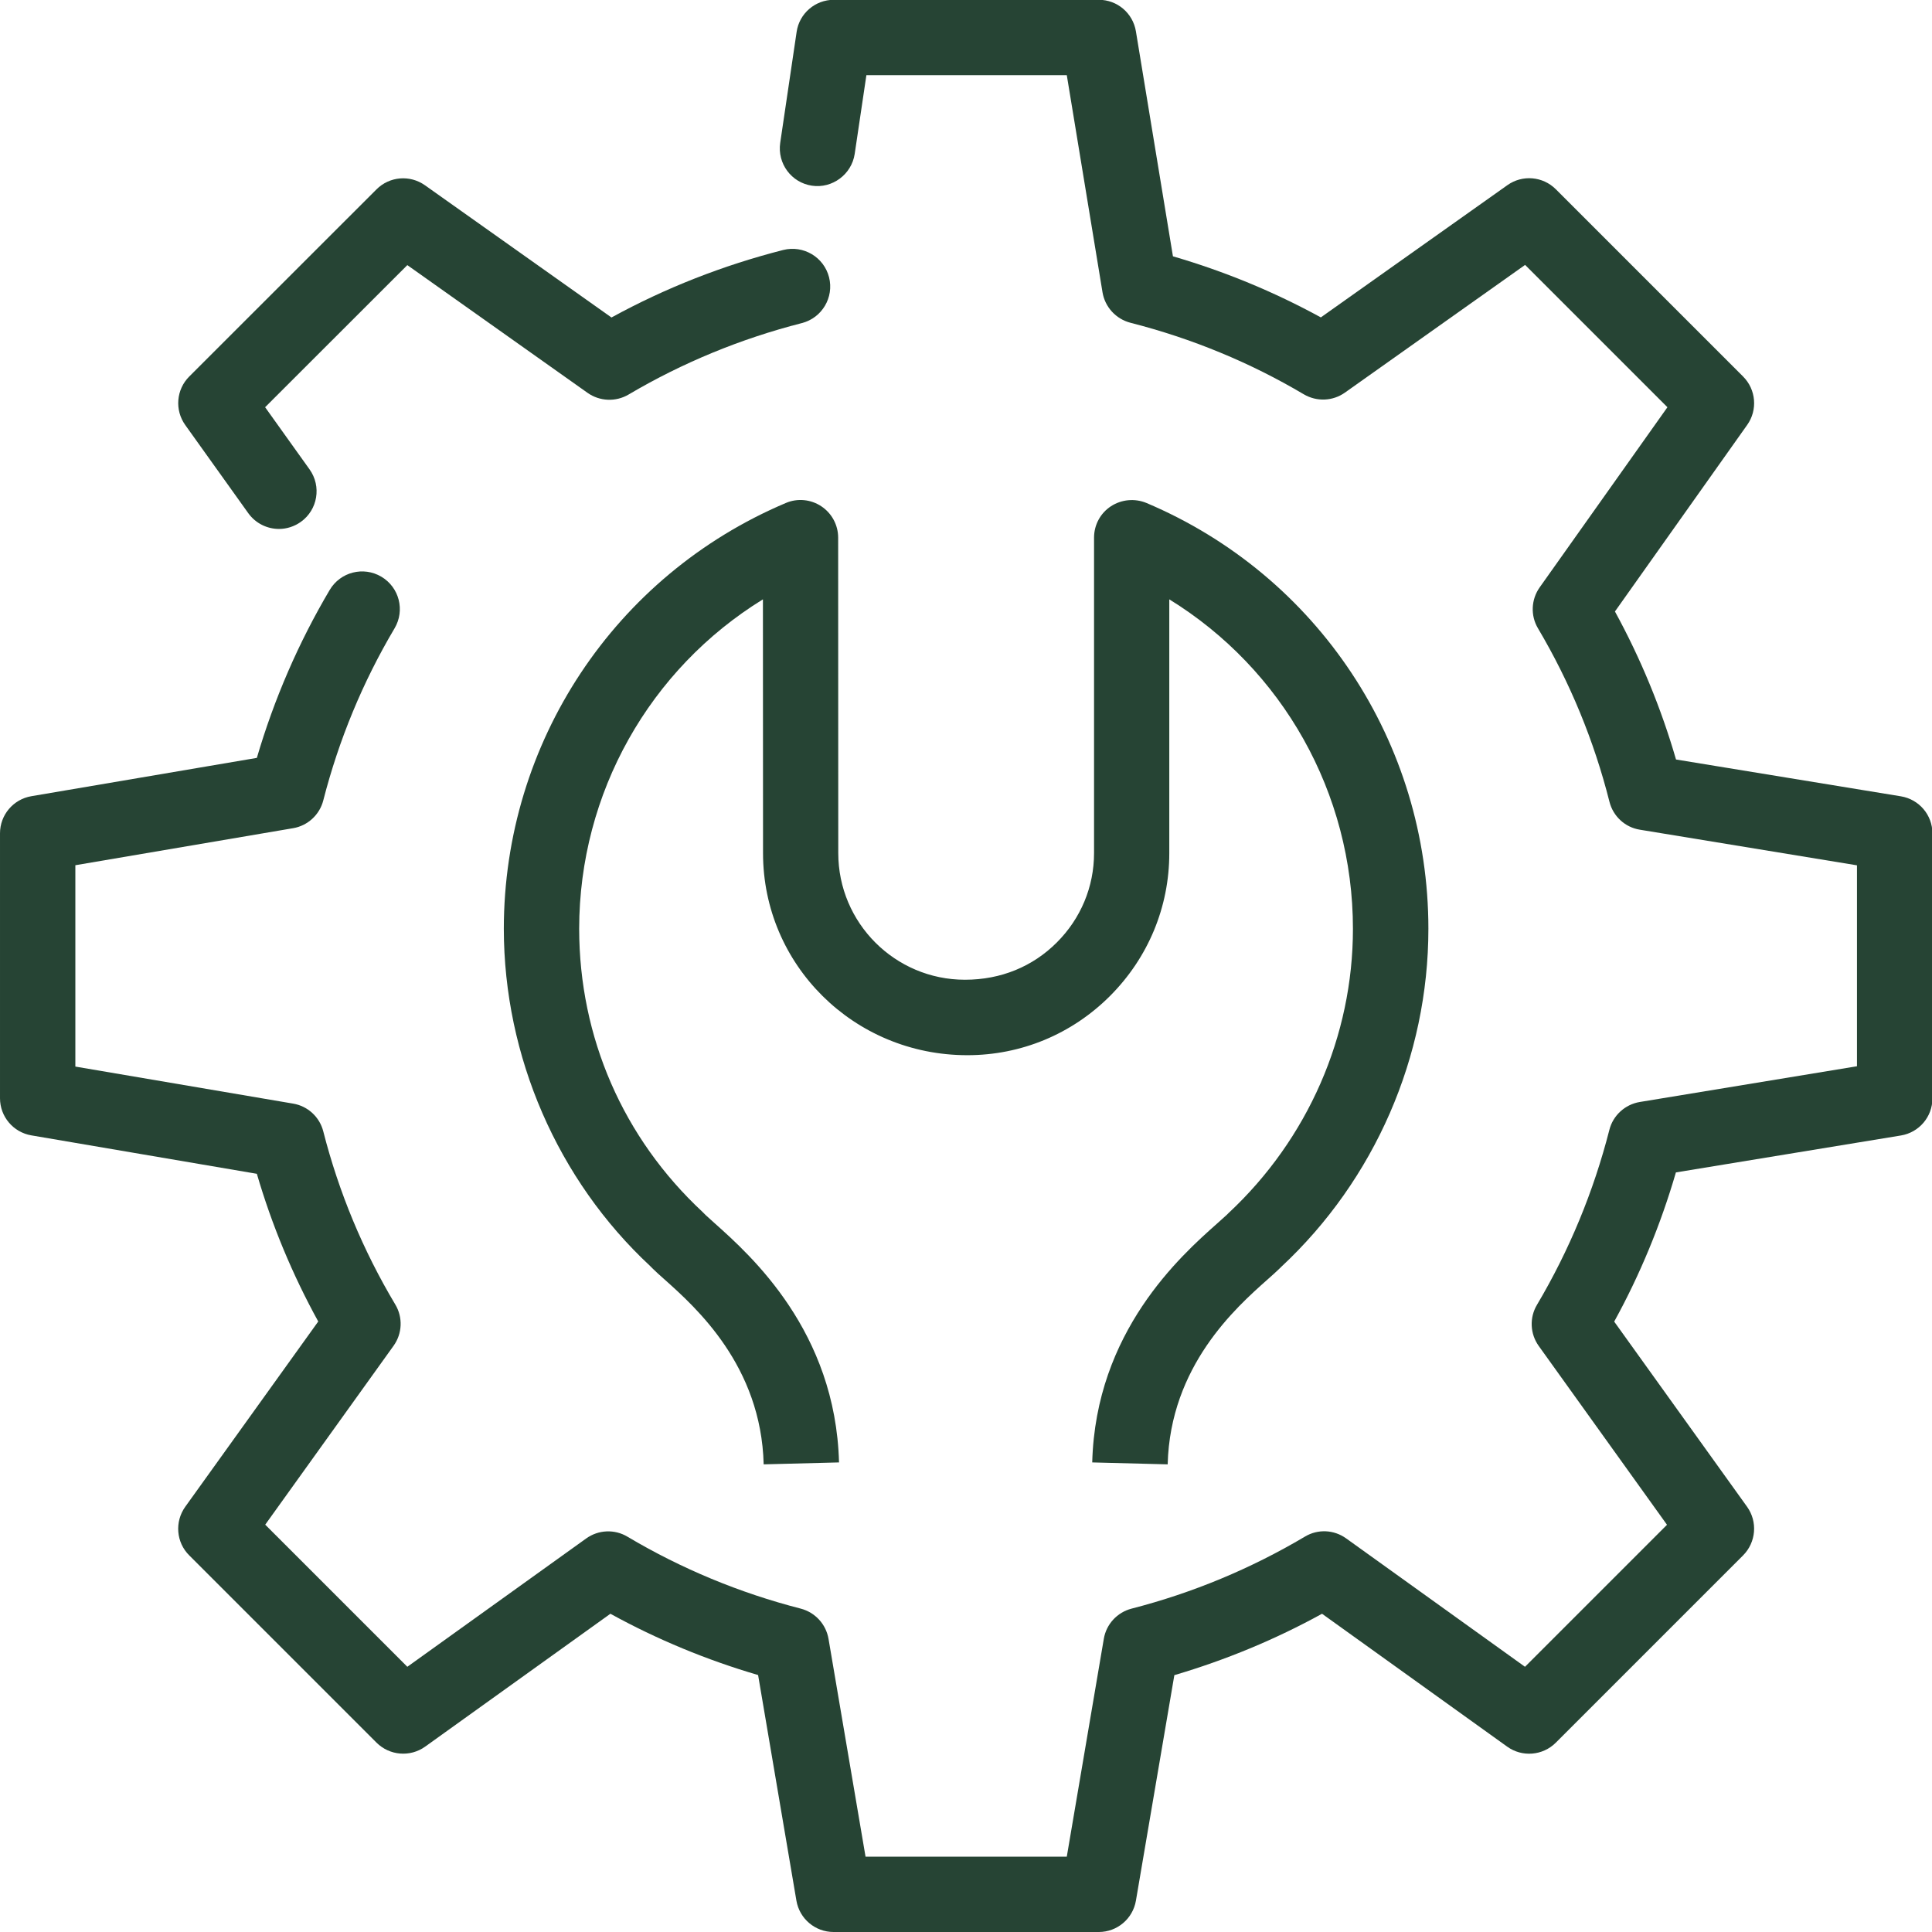
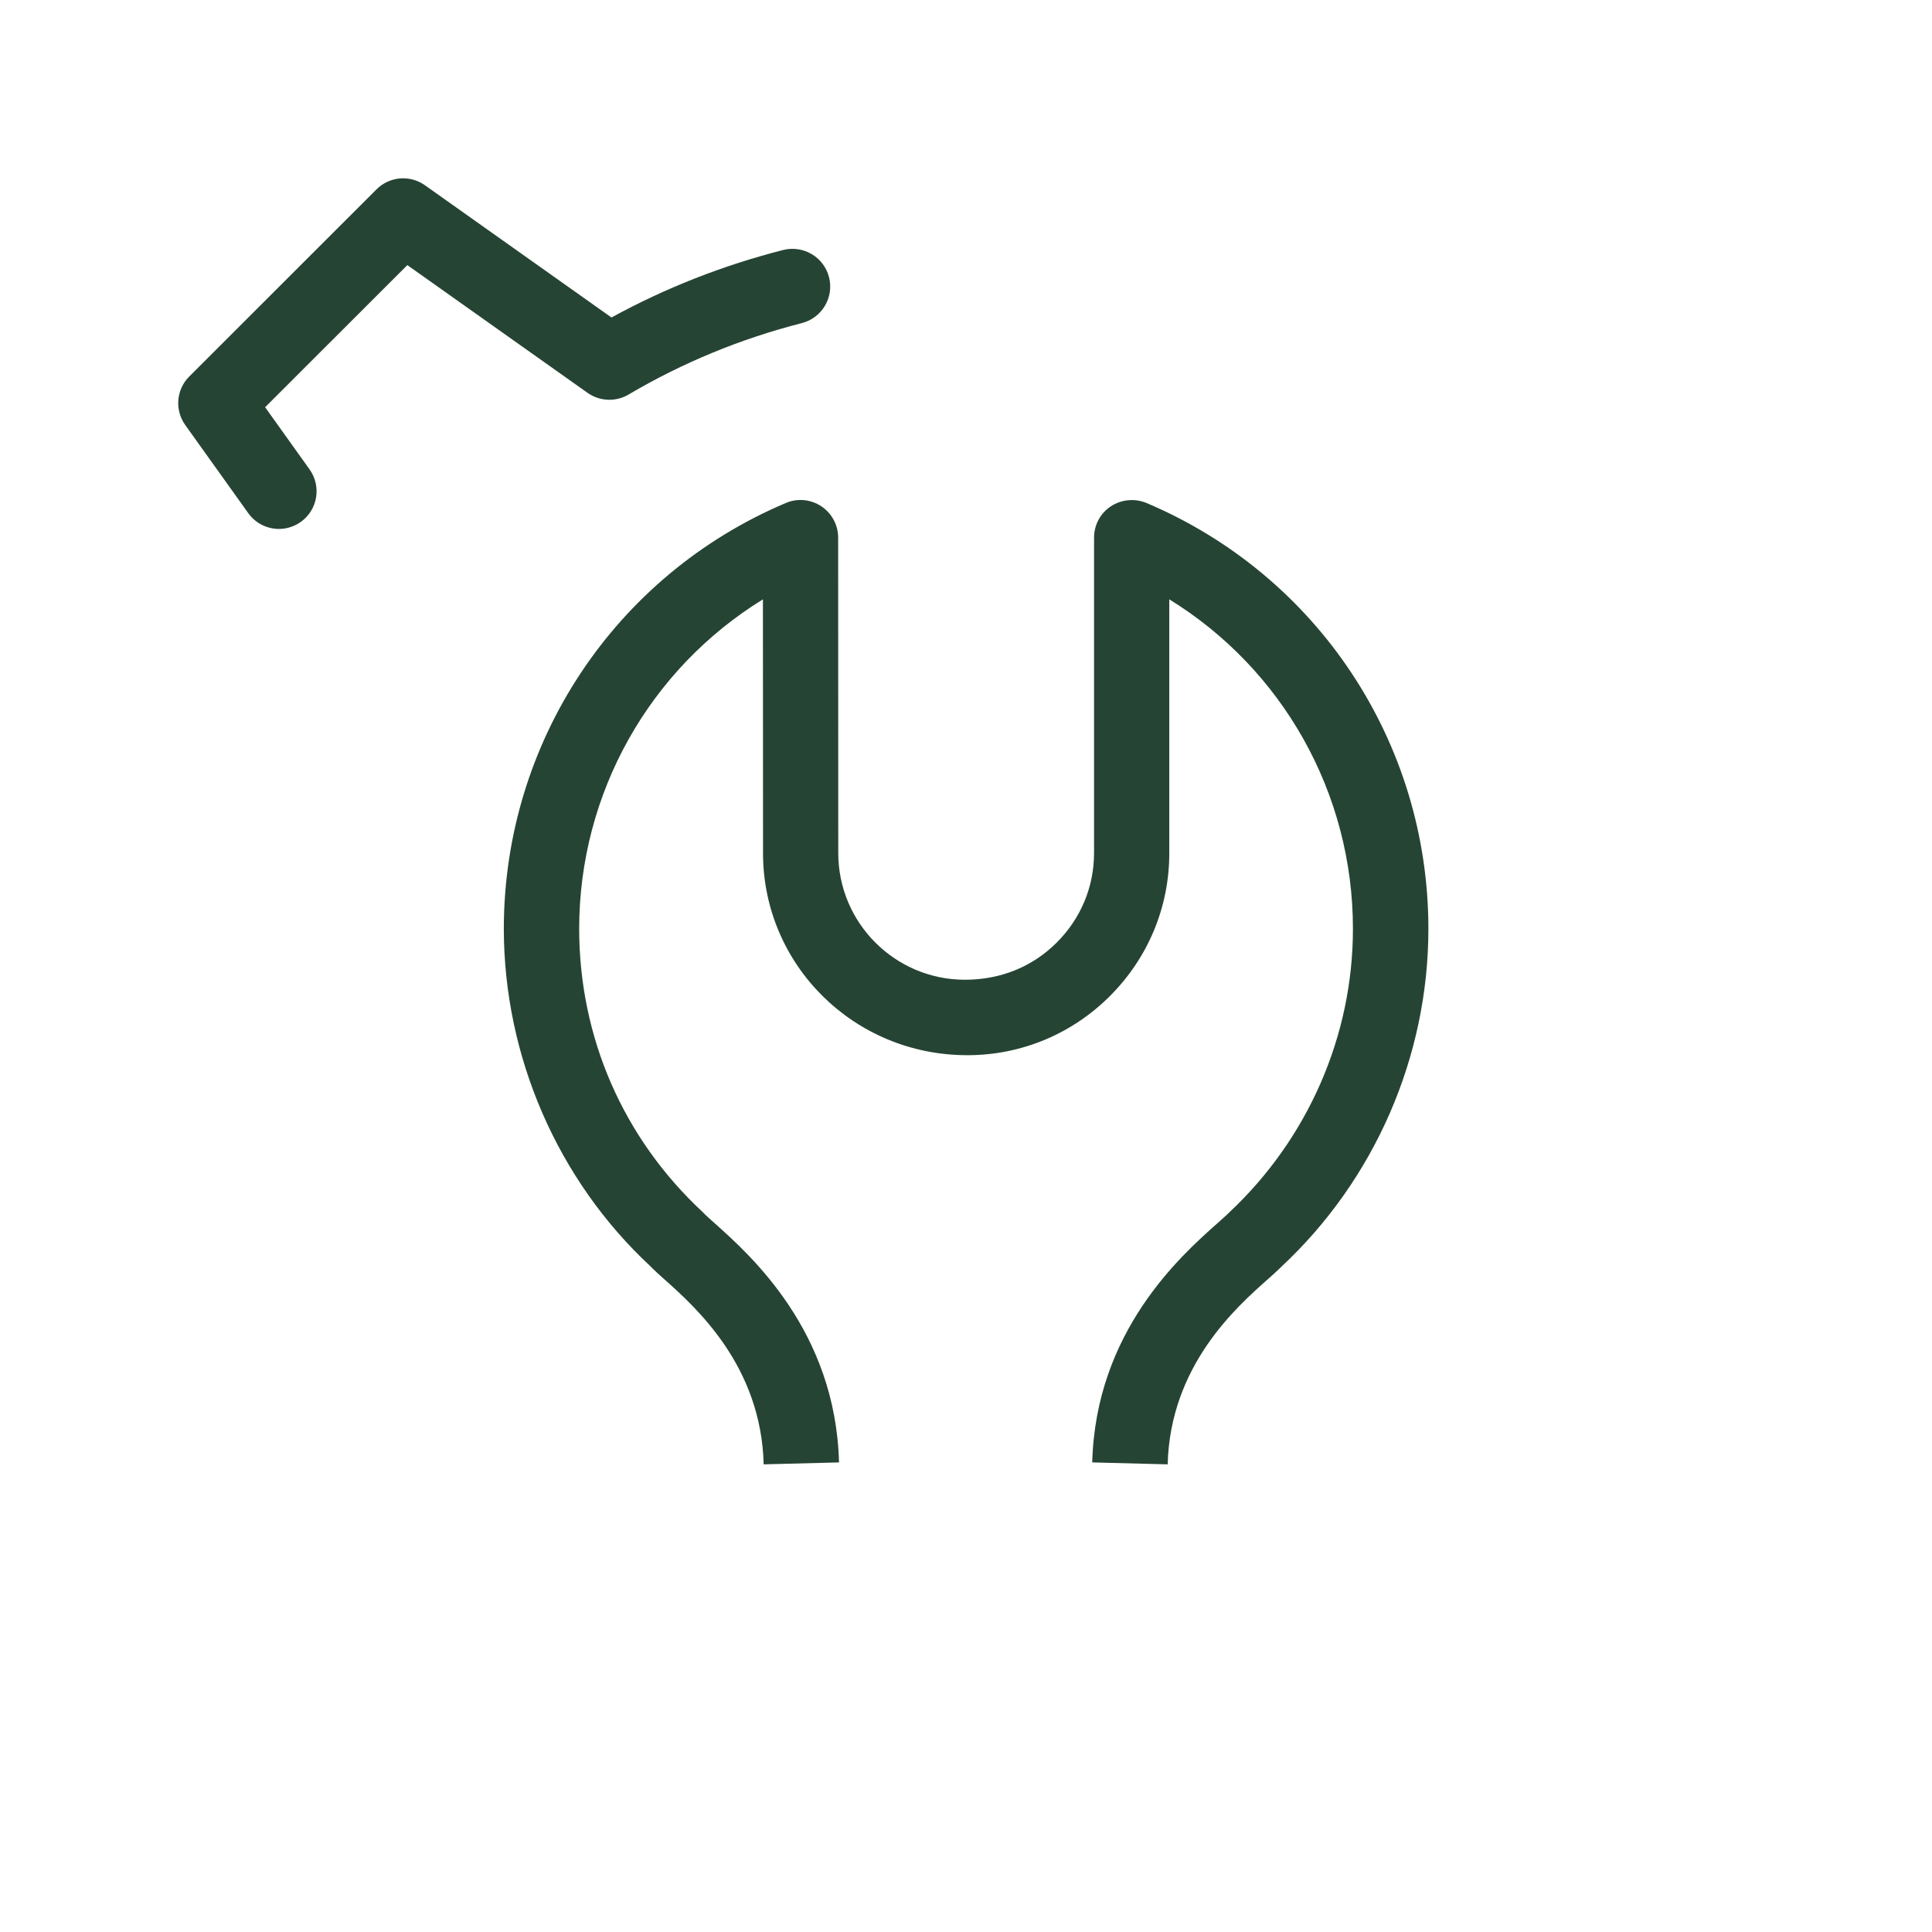
<svg xmlns="http://www.w3.org/2000/svg" id="Layer_2" width="18" height="18" viewBox="0 0 18 18">
  <defs>
    <style>.cls-1{fill:#264434;}</style>
  </defs>
  <g id="Calque_2">
    <g>
      <g>
-         <path class="cls-1" d="M10.234,18h-2.468c-.171,0-.317-.123-.346-.292l-.357-2.102c-.478-.14-.94-.331-1.376-.571l-1.726,1.238c-.14,.1-.331,.084-.453-.037l-1.745-1.745c-.122-.121-.137-.313-.037-.453l1.239-1.726c-.24-.436-.432-.897-.572-1.376l-2.101-.358c-.169-.029-.292-.175-.292-.346v-2.468c0-.171,.123-.317,.292-.346l2.101-.357c.161-.549,.389-1.075,.679-1.565,.099-.167,.314-.222,.481-.123,.167,.099,.222,.314,.123,.481-.296,.499-.519,1.038-.664,1.603-.034,.134-.145,.236-.281,.259l-2.029,.345v1.876l2.029,.345c.137,.023,.247,.125,.281,.259,.145,.568,.371,1.111,.671,1.613,.072,.12,.065,.271-.016,.384l-1.196,1.667,1.324,1.324,1.667-1.196c.113-.081,.264-.088,.384-.016,.503,.299,1.046,.524,1.614,.67,.134,.035,.235,.144,.259,.281l.345,2.03h1.875l.345-2.03c.023-.136,.124-.246,.259-.281,.568-.146,1.111-.372,1.615-.671,.12-.072,.27-.065,.384,.017l1.666,1.196,1.323-1.323-1.195-1.666c-.081-.113-.088-.264-.016-.384,.3-.506,.527-1.054,.674-1.629,.034-.135,.146-.237,.283-.26l2.024-.333v-1.872l-2.023-.332c-.138-.022-.249-.125-.283-.26-.144-.57-.368-1.113-.666-1.616-.071-.119-.064-.269,.016-.382l1.19-1.678-1.326-1.326-1.679,1.19c-.113,.08-.262,.086-.382,.016-.501-.297-1.044-.521-1.616-.667-.135-.035-.237-.146-.26-.283l-.333-2.024h-1.867l-.109,.734c-.029,.192-.21,.324-.398,.296-.192-.028-.324-.207-.296-.399l.153-1.034c.025-.172,.173-.299,.347-.299h2.468c.172,0,.318,.124,.346,.294l.345,2.096c.481,.14,.943,.331,1.378,.569l1.738-1.232c.139-.099,.33-.083,.451,.038l1.745,1.745c.121,.121,.137,.312,.038,.451l-1.232,1.738c.239,.437,.43,.899,.569,1.379l2.095,.343c.17,.028,.294,.174,.294,.346v2.468c0,.172-.124,.318-.294,.346l-2.096,.344c-.141,.484-.333,.95-.575,1.39l1.238,1.725c.1,.14,.084,.331-.037,.453l-1.745,1.745c-.122,.122-.314,.137-.453,.037l-1.725-1.238c-.436,.24-.898,.431-1.376,.572l-.358,2.101c-.029,.169-.175,.292-.346,.292Z" />
        <path class="cls-1" d="M2.599,4.928c-.109,0-.217-.051-.286-.147l-.587-.821c-.1-.14-.084-.331,.037-.452l1.745-1.744c.121-.121,.311-.137,.451-.038l1.738,1.232c.502-.275,1.039-.486,1.6-.629,.188-.047,.379,.066,.427,.254,.048,.188-.066,.379-.253,.427-.571,.146-1.114,.37-1.615,.666-.119,.07-.269,.064-.382-.016l-1.679-1.19-1.325,1.324,.414,.579c.113,.158,.076,.377-.081,.489-.062,.044-.133,.066-.204,.066Z" />
      </g>
      <path class="cls-1" d="M10.878,13.643l-.702-.018c.032-1.219,.825-1.925,1.164-2.226,.036-.032,.066-.059,.09-.081l.016-.016c.74-.69,1.159-1.651,1.159-2.648,0-1.267-.657-2.421-1.711-3.07v2.365c0,.501-.196,.973-.552,1.33-.356,.356-.828,.552-1.329,.552h-.001c-1.059,0-1.903-.844-1.903-1.882l-.001-2.365c-1.054,.649-1.711,1.802-1.712,3.069,.001,1.012,.409,1.949,1.149,2.638l.032,.032c.018,.017,.048,.044,.083,.075,.337,.301,1.125,1.006,1.157,2.227l-.702,.018c-.023-.918-.631-1.461-.923-1.722-.044-.039-.081-.072-.109-.1l-.027-.027c-.86-.801-1.361-1.95-1.362-3.141,.001-1.735,1.032-3.292,2.628-3.967,.108-.046,.232-.034,.33,.031,.098,.065,.157,.175,.157,.292l.001,2.939c0,.651,.529,1.18,1.18,1.18h.001c.335,0,.631-.123,.855-.347s.347-.519,.347-.833v-2.939c0-.118,.059-.228,.157-.292s.222-.076,.331-.031c1.596,.675,2.627,2.232,2.627,3.967,0,1.191-.5,2.339-1.372,3.151l-.011,.011c-.035,.034-.073,.068-.117,.107-.294,.261-.905,.805-.929,1.72Z" />
    </g>
  </g>
</svg>